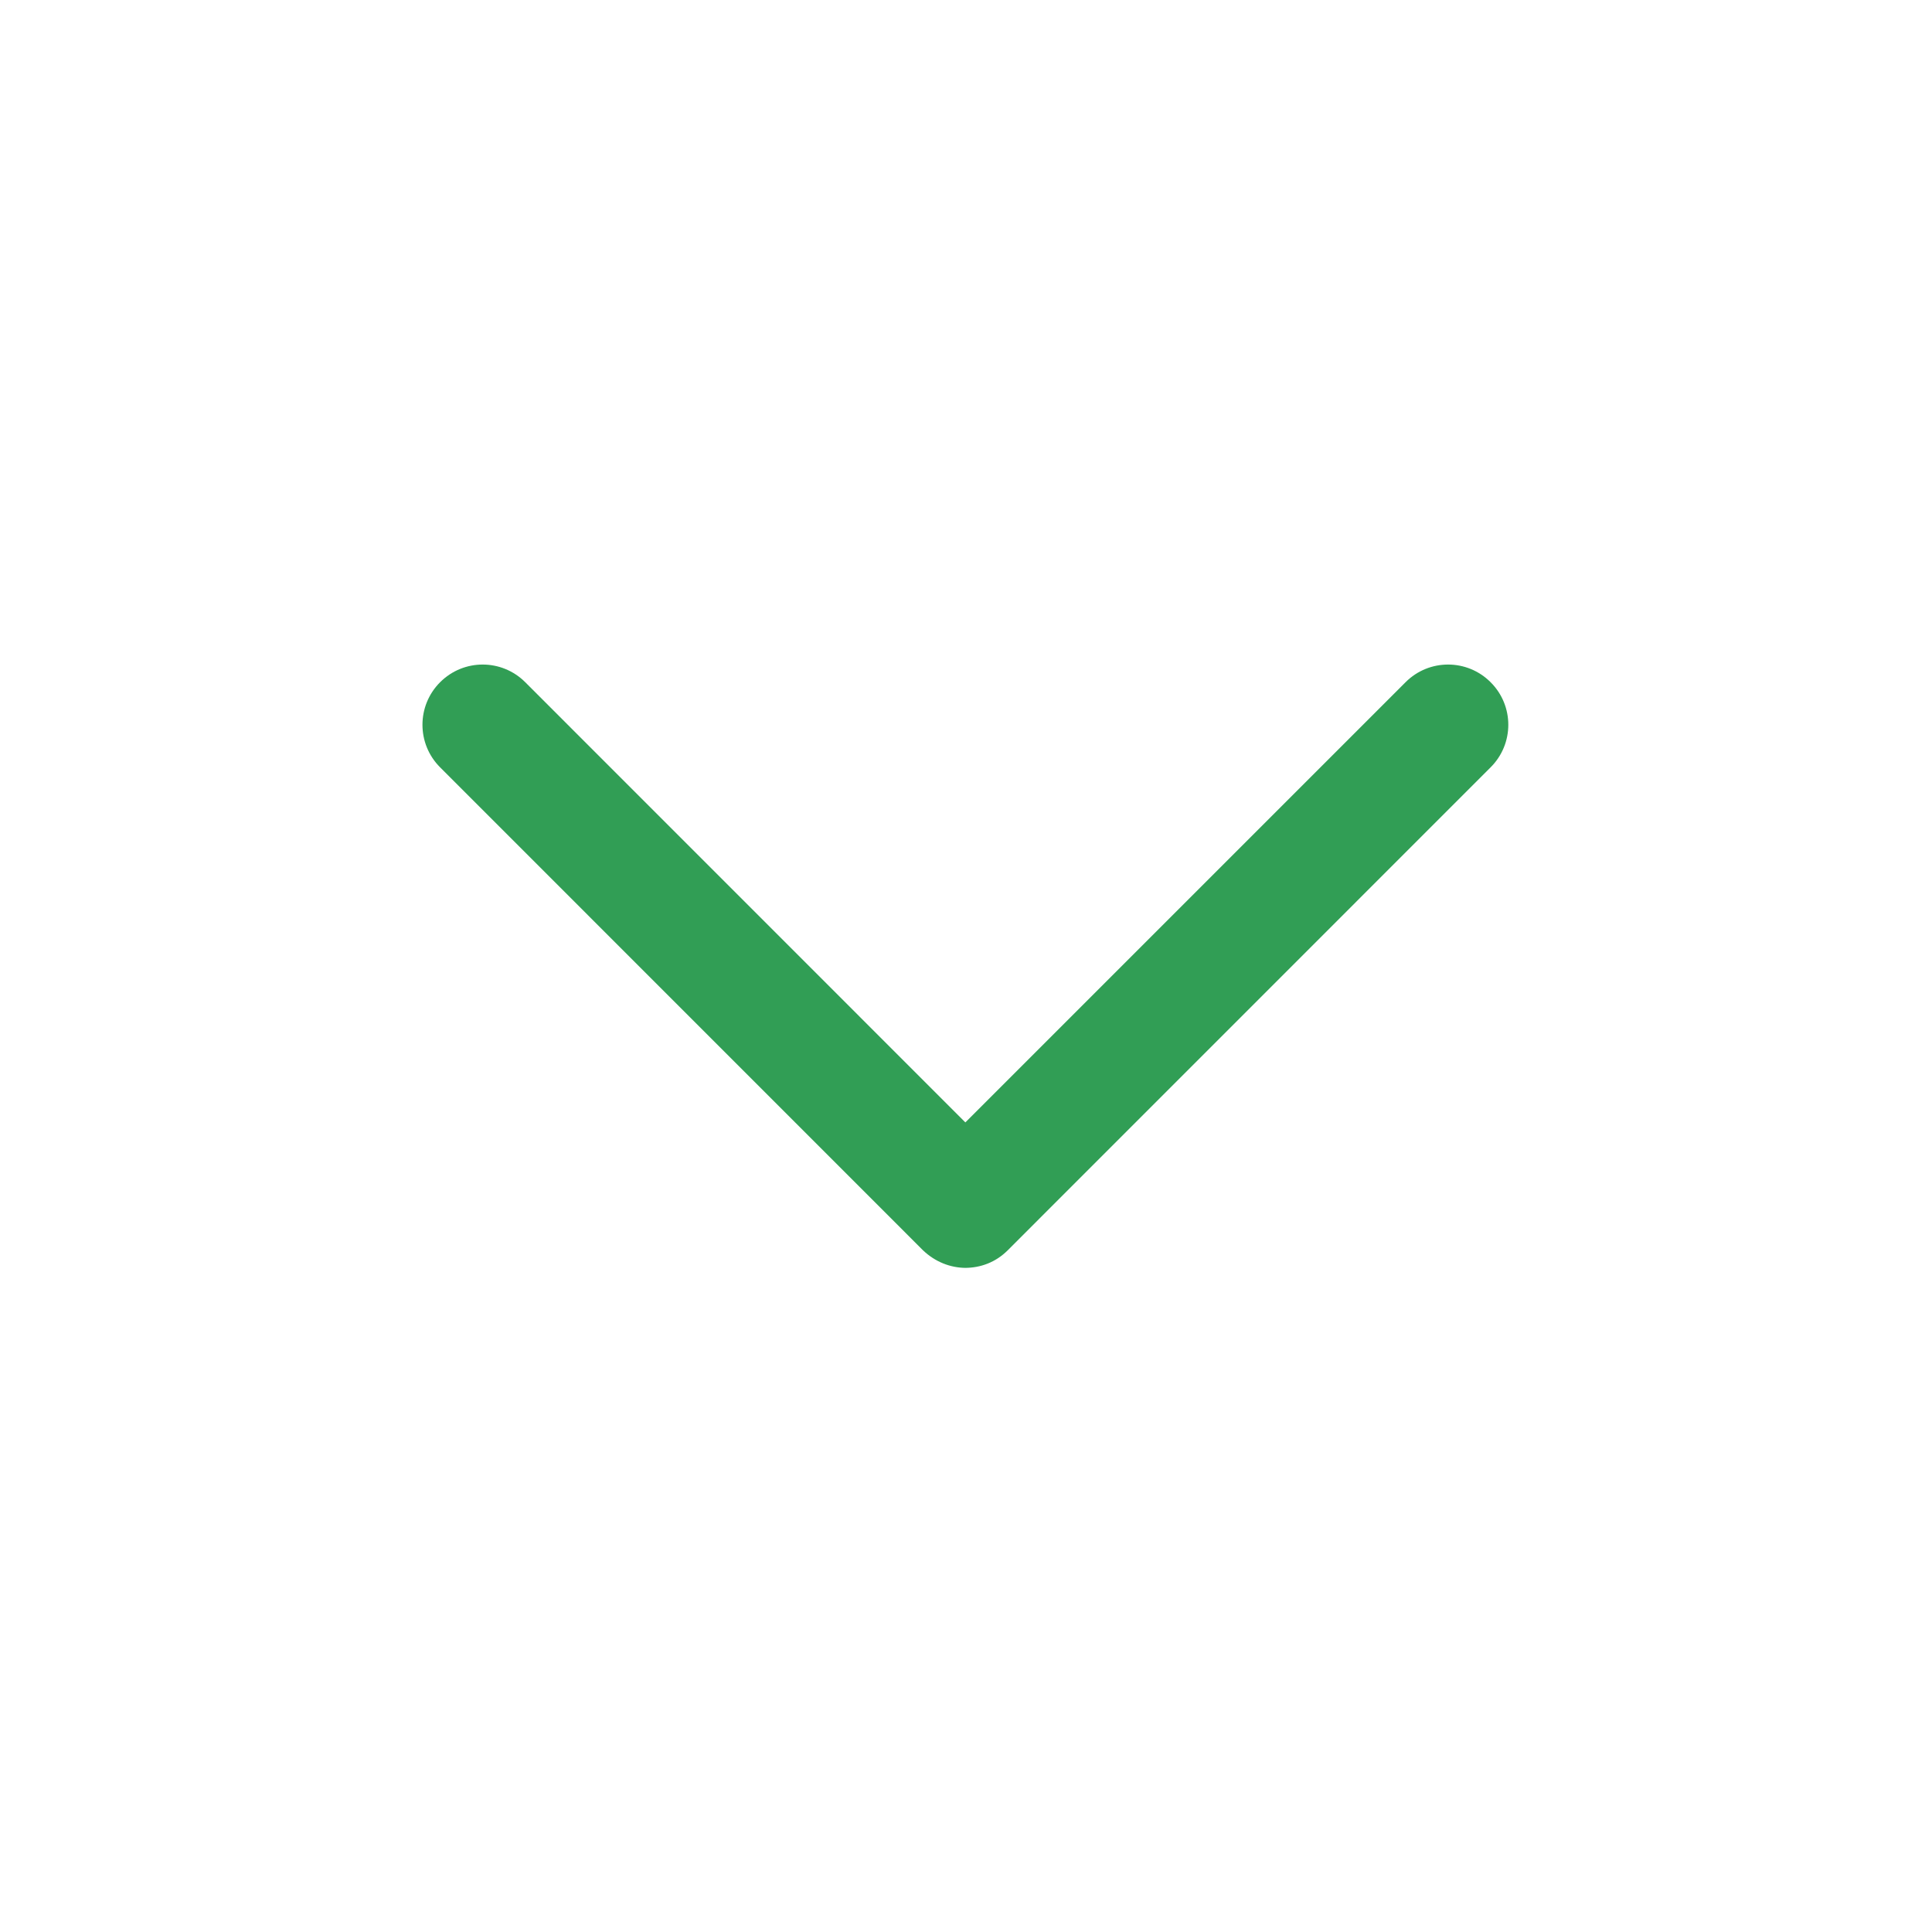
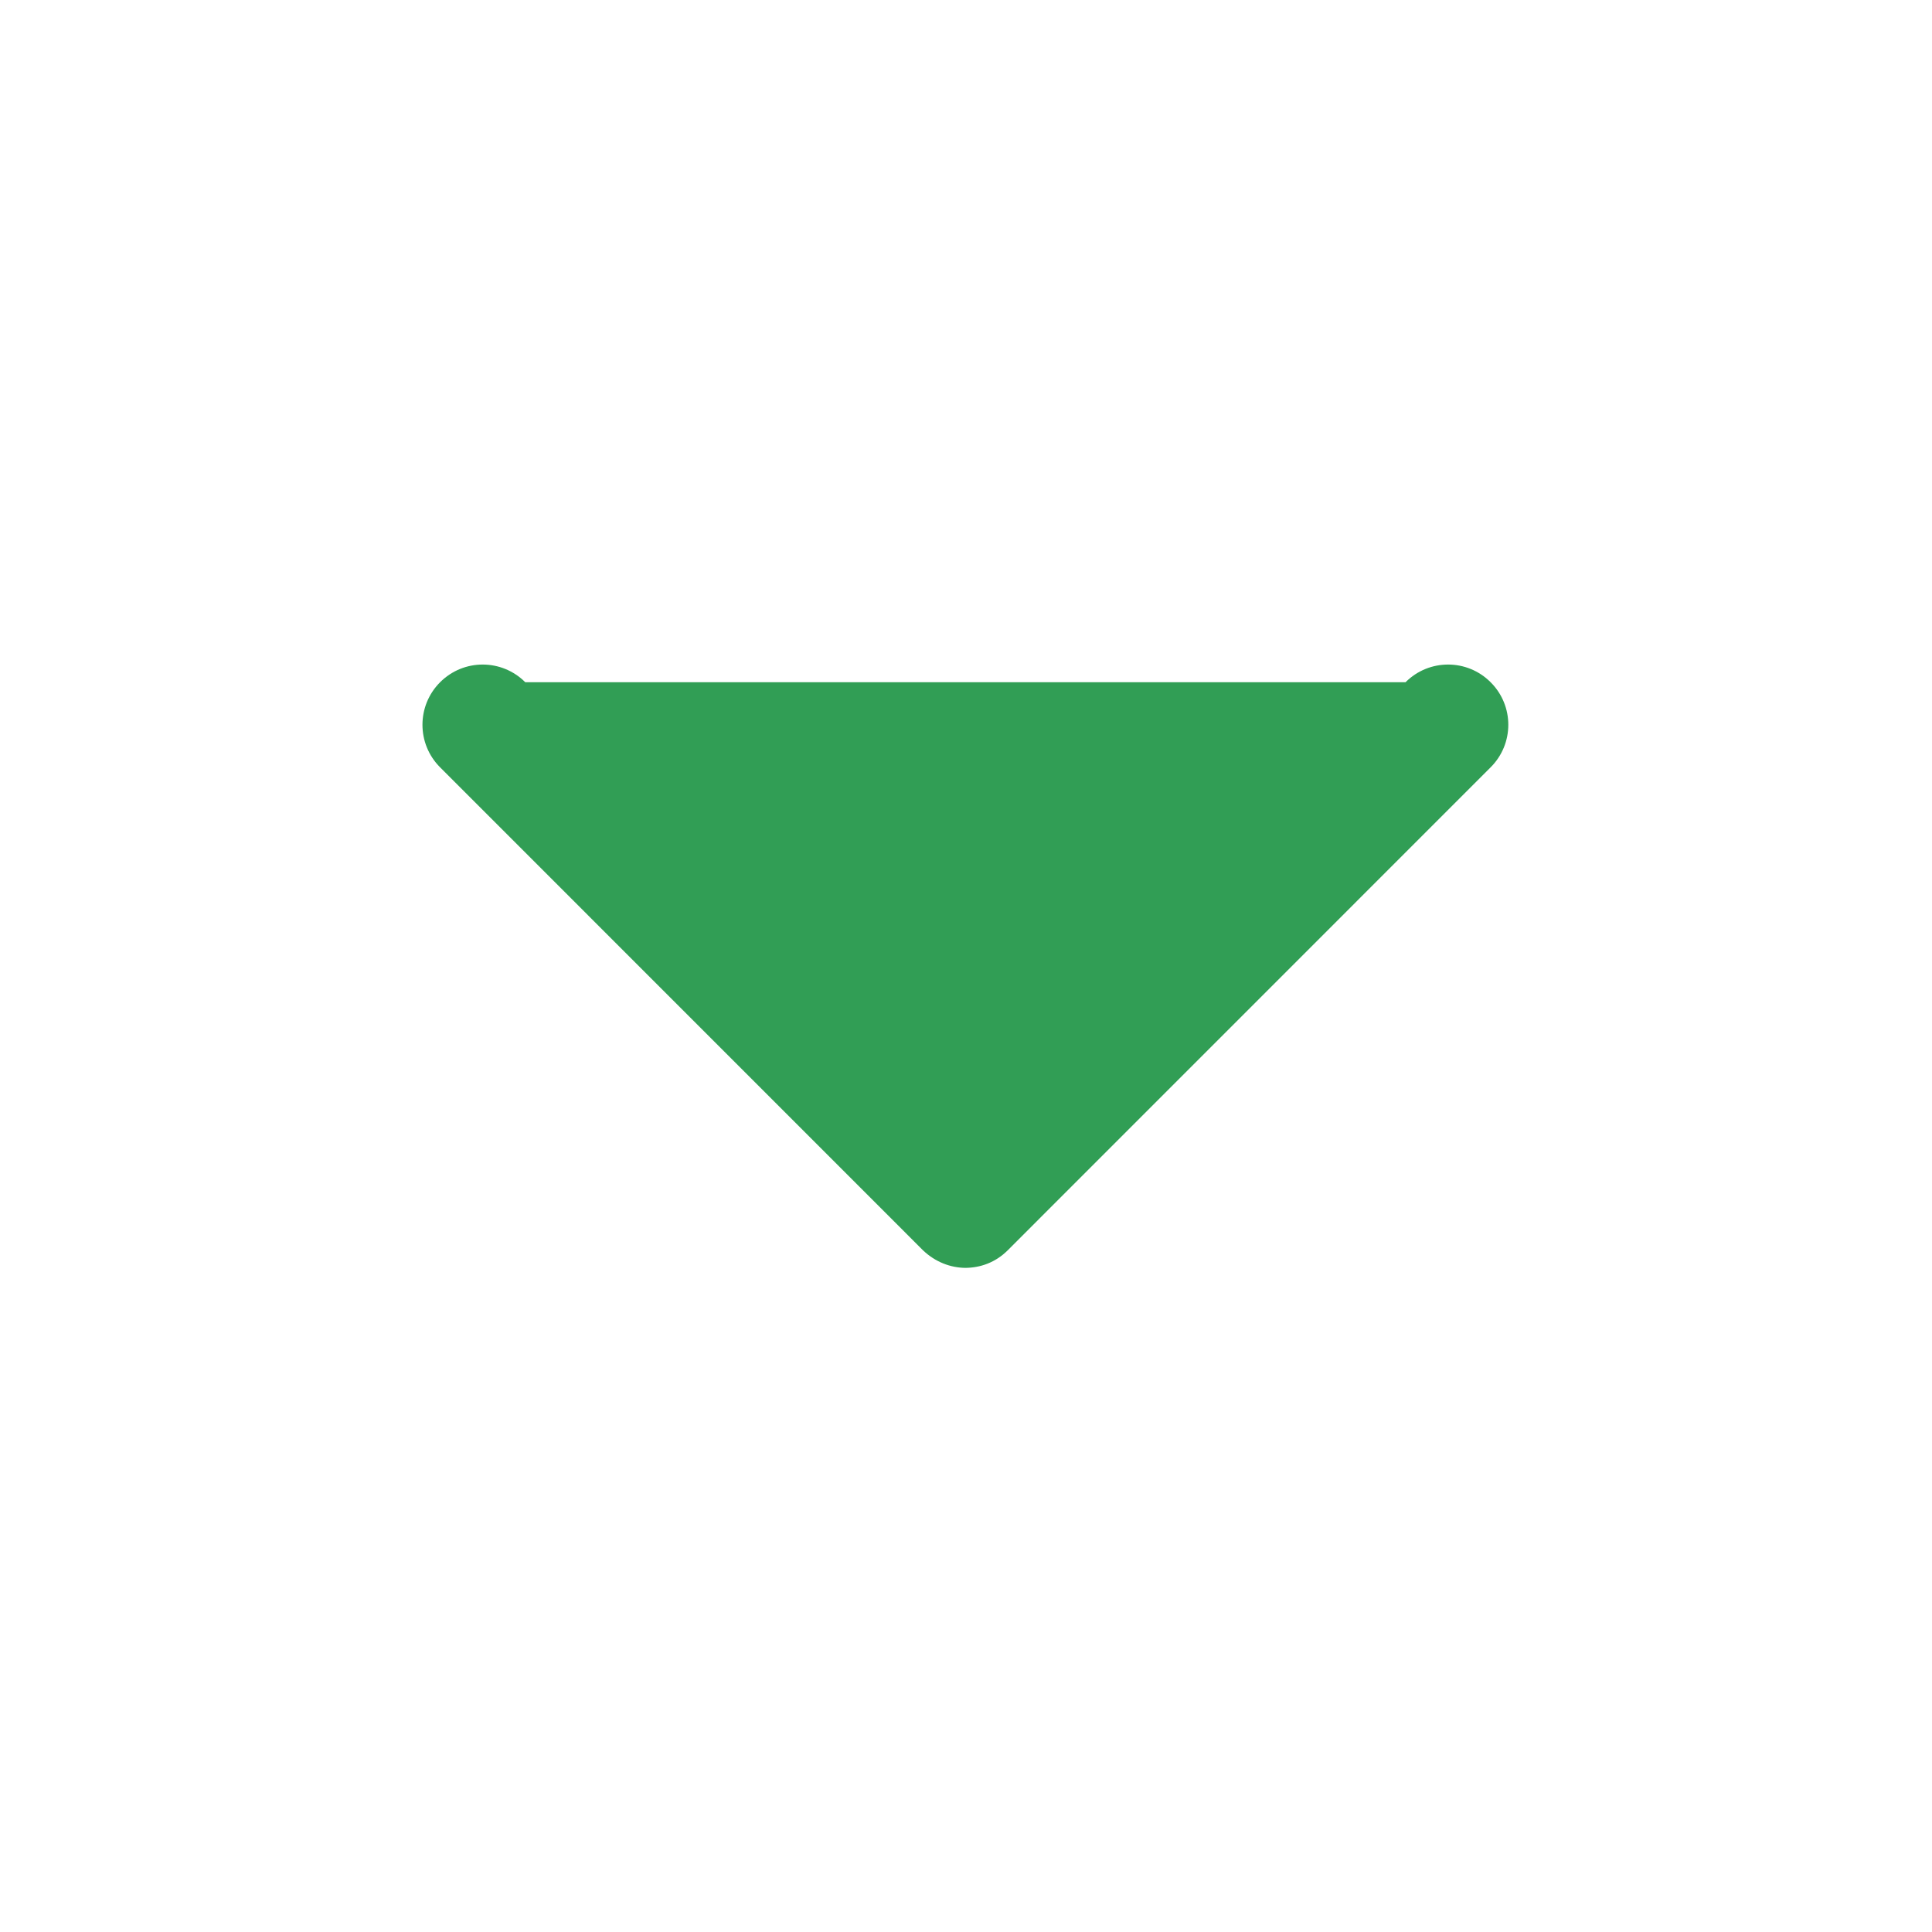
<svg xmlns="http://www.w3.org/2000/svg" width="24" height="24" viewBox="0 0 24 24" fill="none">
-   <path d="M12 15.75C11.805 15.75 11.617 15.675 11.467 15.533L5.467 9.532C5.175 9.24 5.175 8.767 5.467 8.475C5.76 8.182 6.232 8.182 6.525 8.475L11.992 13.943L17.46 8.475C17.752 8.182 18.225 8.182 18.517 8.475C18.81 8.767 18.81 9.24 18.517 9.532L12.517 15.533C12.367 15.682 12.18 15.75 11.985 15.75H12Z" fill="#319E55" />
+   <path d="M12 15.75C11.805 15.75 11.617 15.675 11.467 15.533L5.467 9.532C5.175 9.24 5.175 8.767 5.467 8.475C5.76 8.182 6.232 8.182 6.525 8.475L17.46 8.475C17.752 8.182 18.225 8.182 18.517 8.475C18.81 8.767 18.81 9.24 18.517 9.532L12.517 15.533C12.367 15.682 12.18 15.75 11.985 15.75H12Z" fill="#319E55" />
</svg>